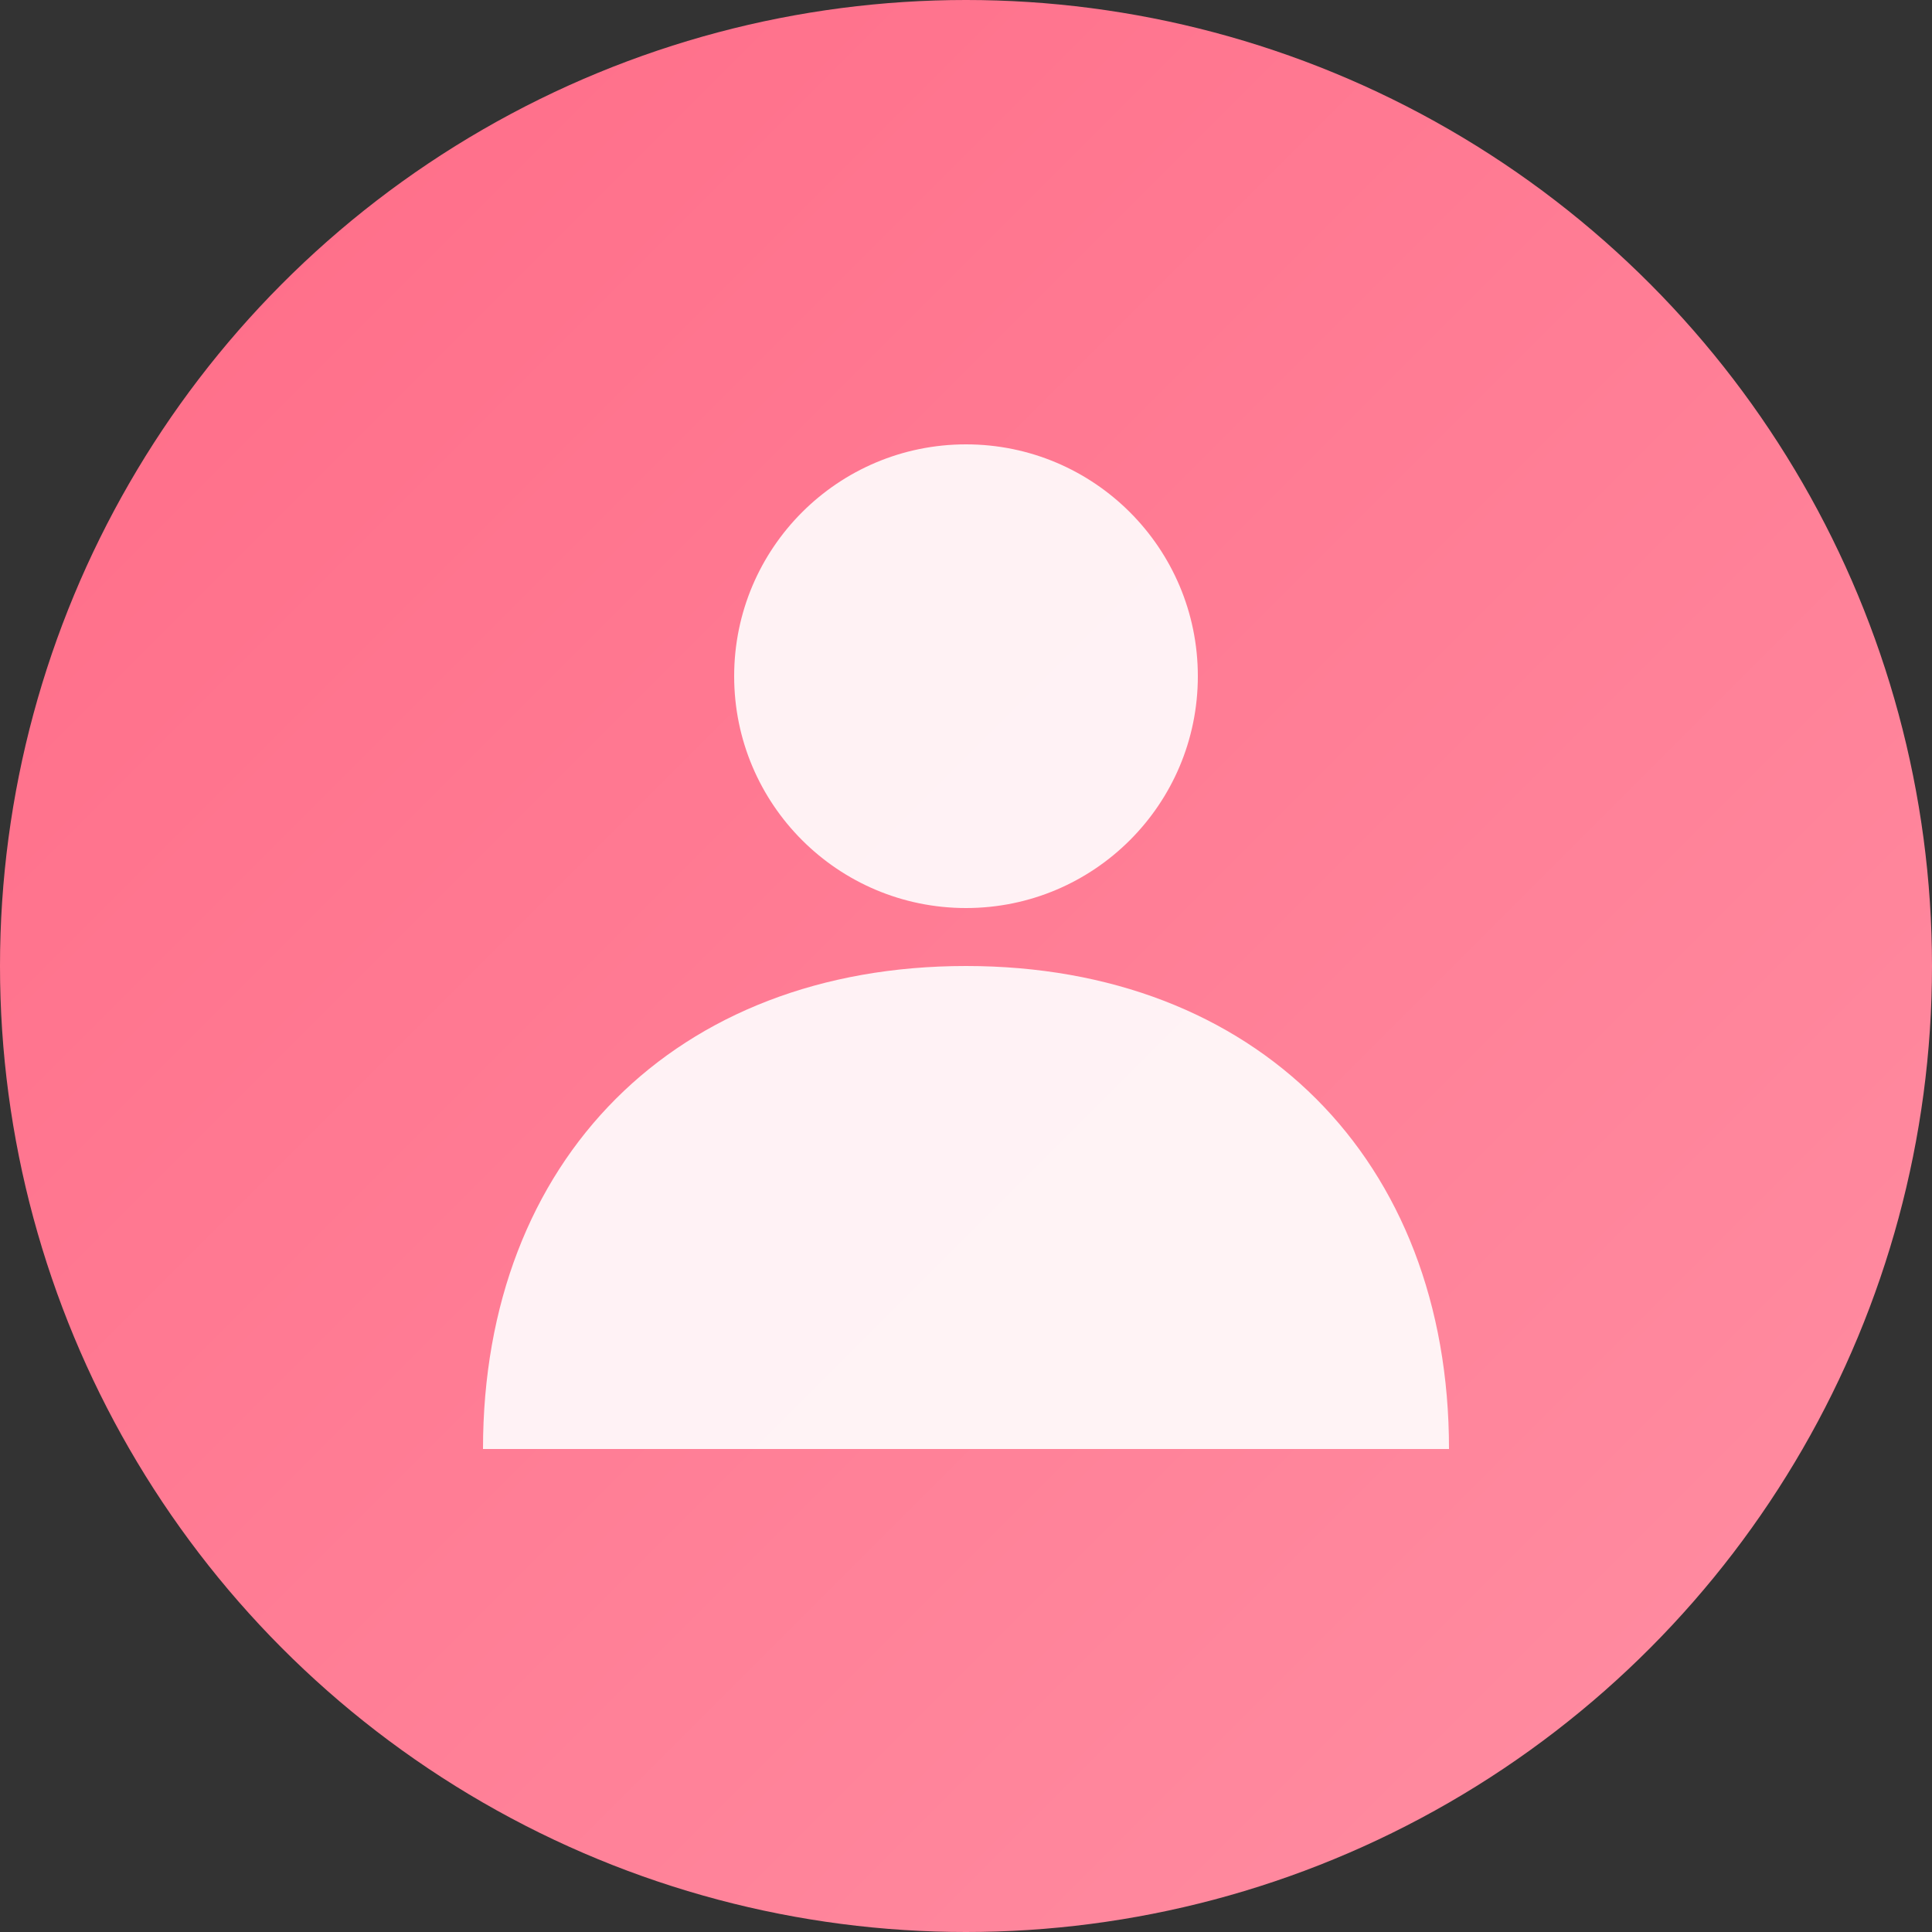
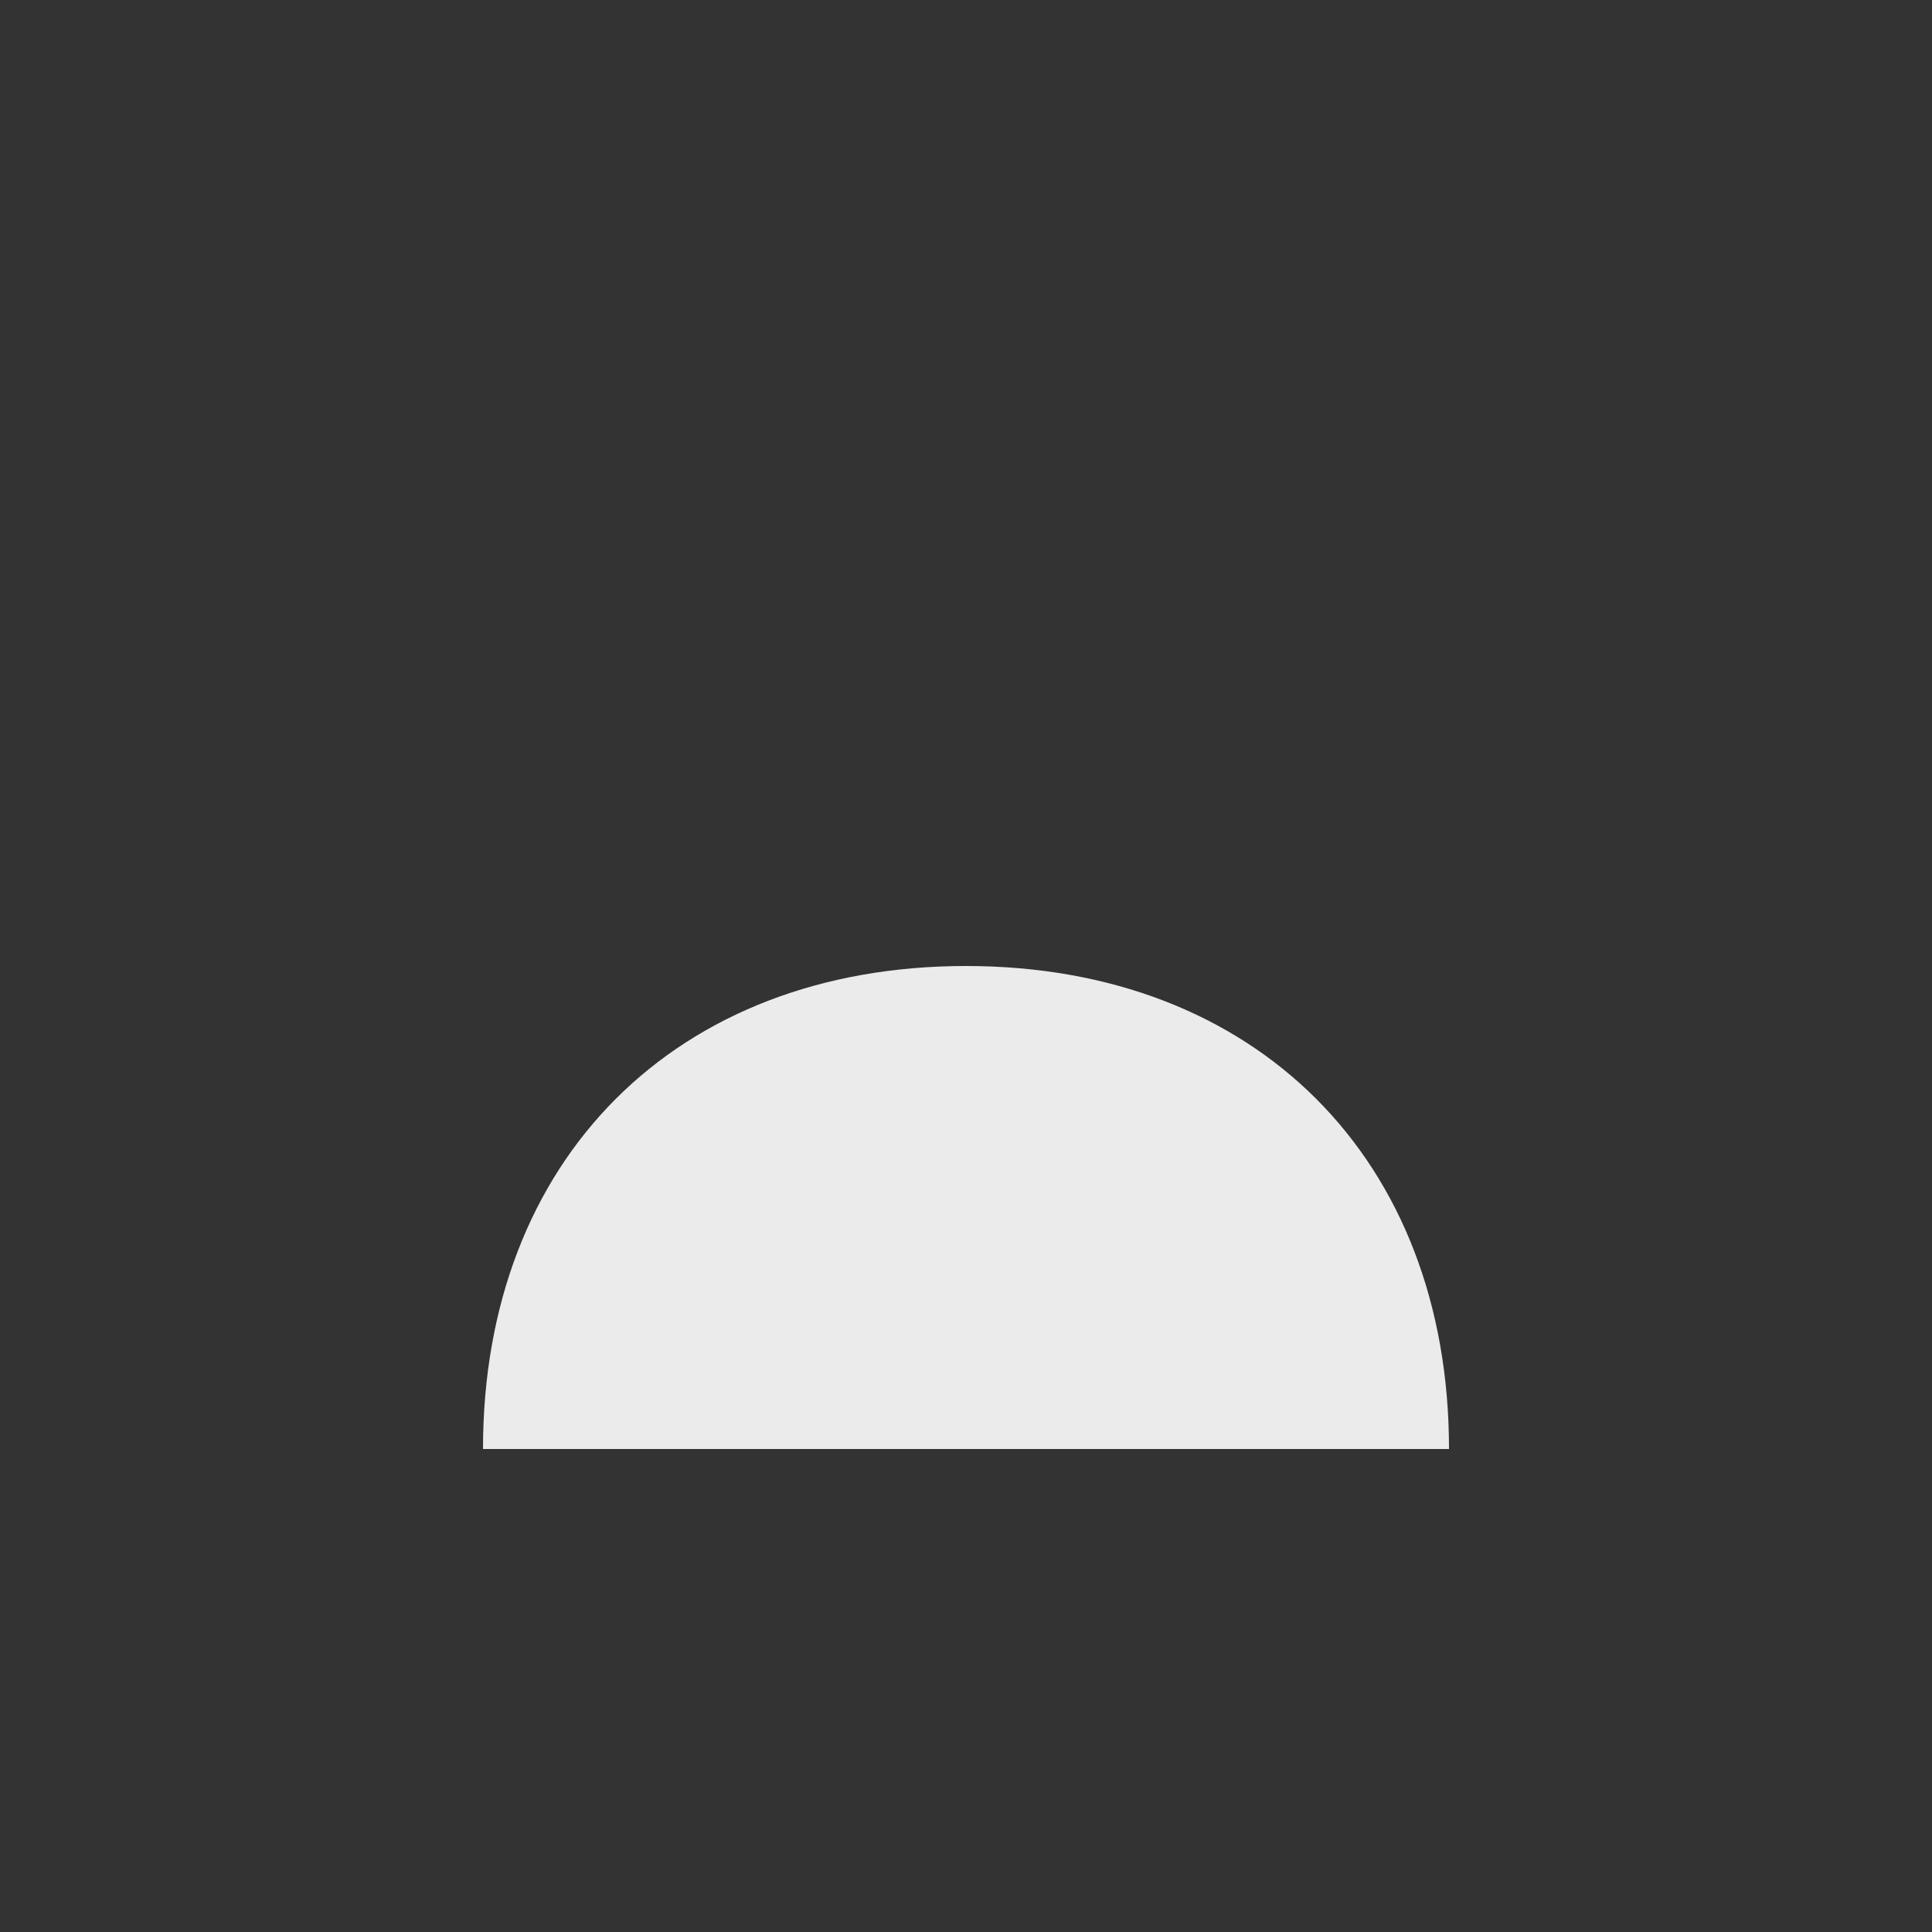
<svg xmlns="http://www.w3.org/2000/svg" width="100" height="100" viewBox="0 0 100 100">
  <rect x="0" y="0" width="100" height="100" fill="#333333" stroke="none" />
  <defs>
    <linearGradient id="avatarGradient" x1="0%" y1="0%" x2="100%" y2="100%">
      <stop offset="0%" style="stop-color:#ff6b87;stop-opacity:1" />
      <stop offset="100%" style="stop-color:#ff8fa3;stop-opacity:1" />
    </linearGradient>
  </defs>
-   <circle cx="50" cy="50" r="50" fill="url(#avatarGradient)" />
  <g fill="white" opacity="0.9">
-     <circle cx="50" cy="35" r="12" />
    <path d="M50 50 C35 50, 25 60, 25 75 L75 75 C75 60, 65 50, 50 50 Z" />
  </g>
</svg>